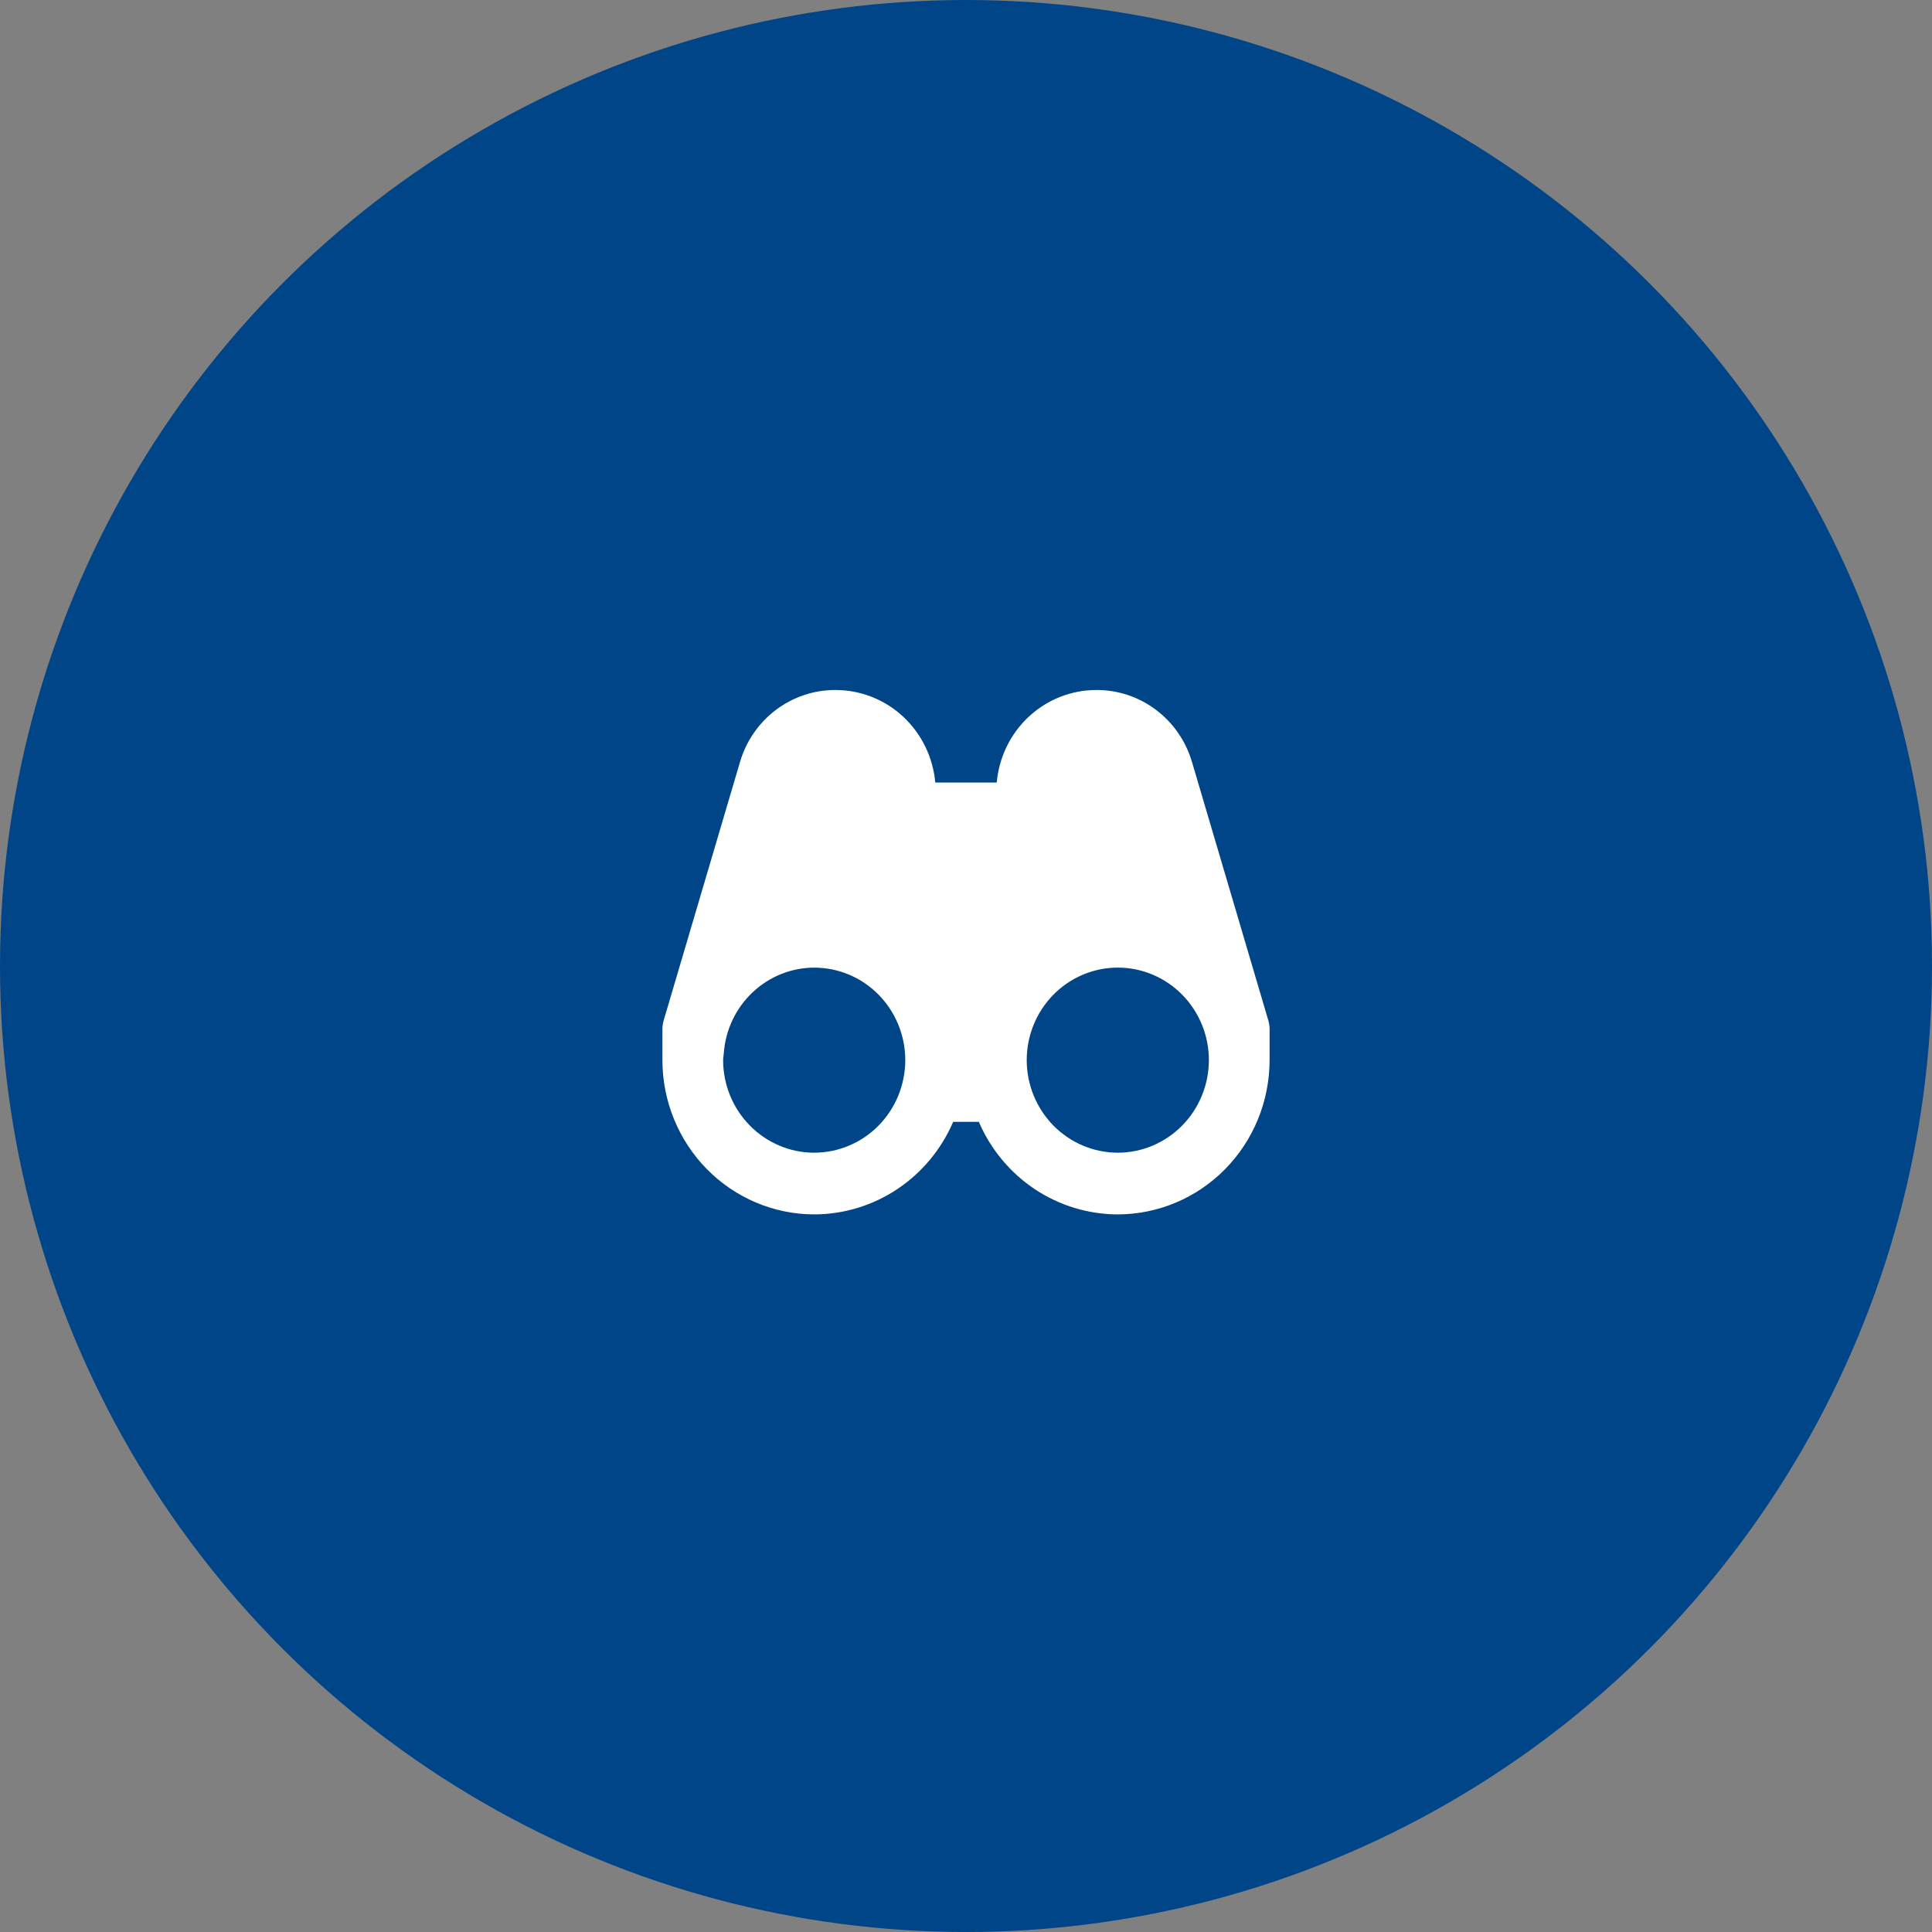
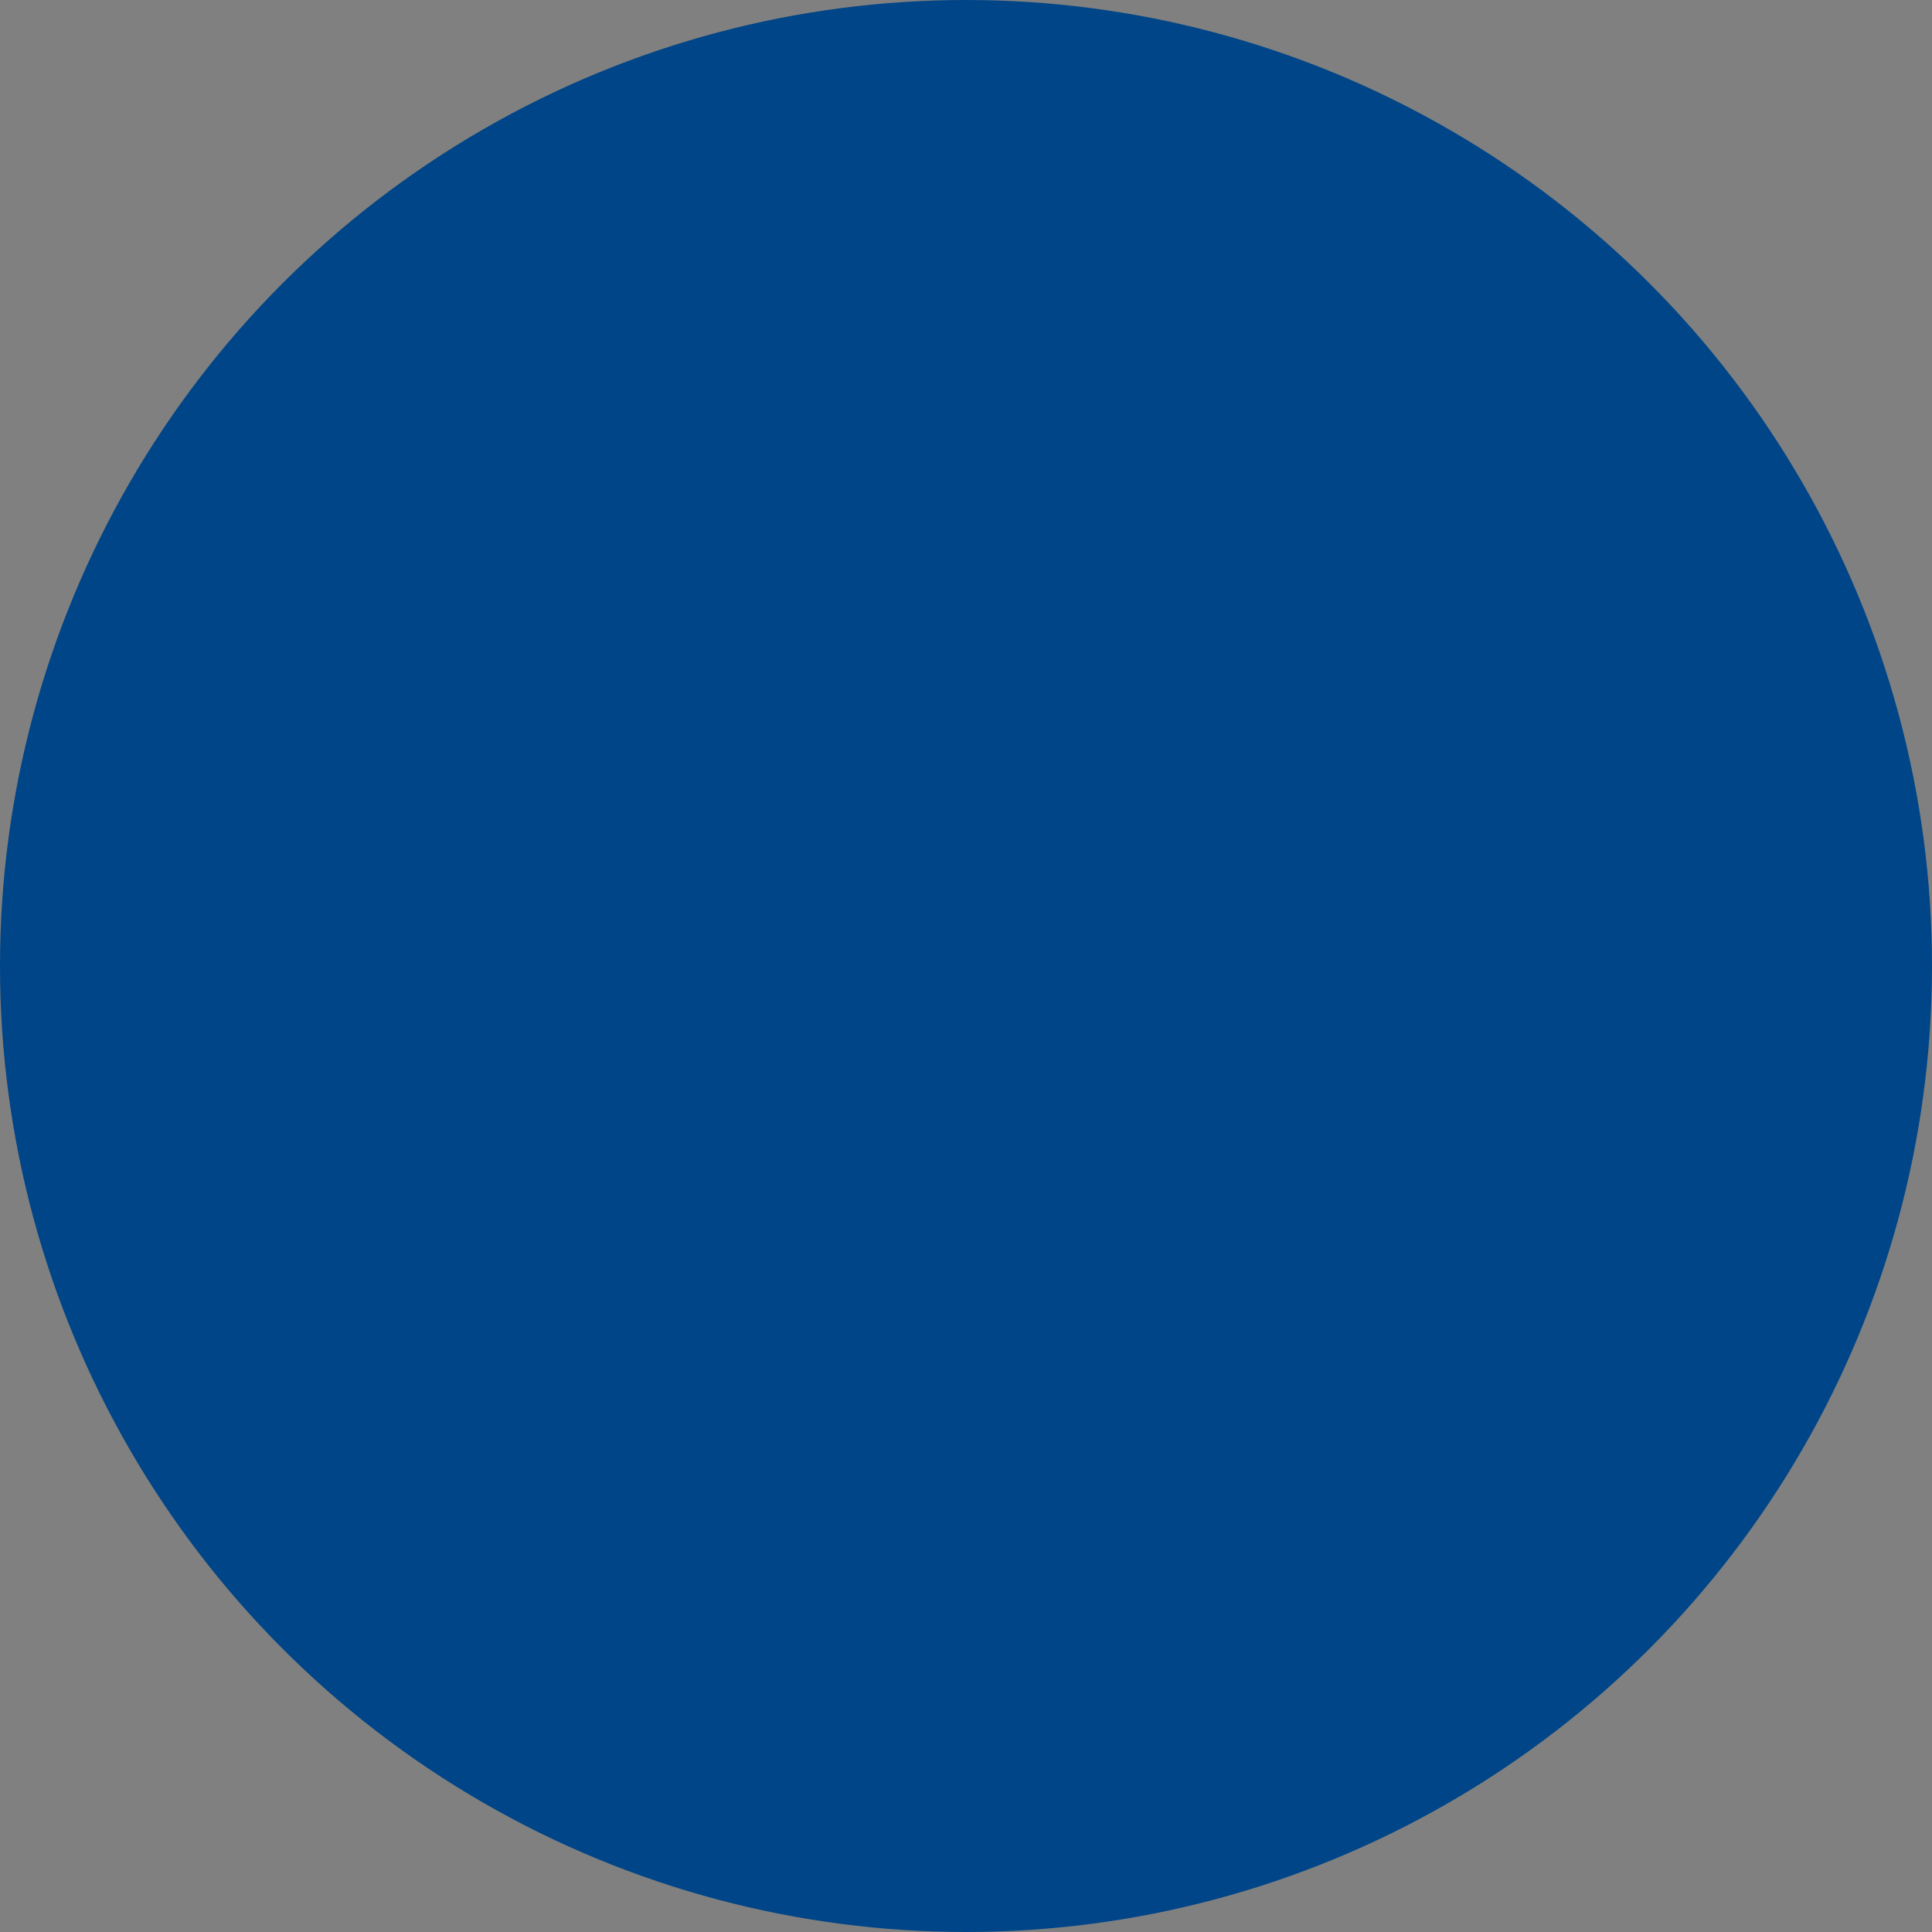
<svg xmlns="http://www.w3.org/2000/svg" width="70" height="70" viewBox="0 0 70 70" fill="none">
  <rect x="0" y="0" width="70" height="70" fill="#808080" stroke="none" />
  <circle cx="35" cy="35" r="35" fill="#004587" />
-   <path d="M43.192 27.621C42.971 26.86 42.513 26.194 41.886 25.721C41.26 25.248 40.499 24.995 39.719 25C38.815 25.001 37.943 25.345 37.276 25.966C36.609 26.586 36.195 27.438 36.114 28.353H33.887C33.805 27.437 33.389 26.585 32.721 25.964C32.053 25.344 31.18 25 30.274 25C29.495 24.996 28.736 25.25 28.111 25.722C27.485 26.195 27.028 26.861 26.808 27.621L24.046 36.973C24.016 37.078 24 37.185 24 37.294V38.412C24.002 39.894 24.582 41.314 25.613 42.362C26.645 43.409 28.043 43.998 29.501 44C30.57 43.998 31.615 43.68 32.509 43.085C33.403 42.489 34.107 41.642 34.535 40.647H35.465C35.893 41.642 36.597 42.489 37.491 43.085C38.385 43.68 39.43 43.998 40.499 44C41.957 43.998 43.356 43.409 44.387 42.361C45.419 41.313 45.998 39.893 46 38.411V37.294C46 37.185 45.983 37.077 45.954 36.973L43.192 27.621ZM29.501 41.765C28.626 41.764 27.787 41.41 27.169 40.781C26.55 40.153 26.201 39.301 26.2 38.412C26.2 38.327 26.219 38.248 26.224 38.164C26.284 37.322 26.655 36.534 27.263 35.959C27.87 35.383 28.669 35.061 29.5 35.059C30.375 35.059 31.215 35.412 31.834 36.041C32.452 36.67 32.8 37.523 32.8 38.412V38.422C32.796 39.309 32.447 40.158 31.829 40.785C31.211 41.411 30.374 41.763 29.501 41.765ZM40.499 41.765C39.626 41.763 38.789 41.411 38.171 40.785C37.553 40.158 37.204 39.309 37.2 38.422V38.412C37.2 37.971 37.285 37.535 37.451 37.129C37.617 36.722 37.86 36.352 38.166 36.041C38.785 35.412 39.624 35.058 40.499 35.058C41.375 35.058 42.214 35.411 42.833 36.04C43.452 36.669 43.8 37.521 43.8 38.411C43.799 39.3 43.451 40.152 42.832 40.781C42.213 41.41 41.374 41.764 40.499 41.765Z" fill="white" />
</svg>